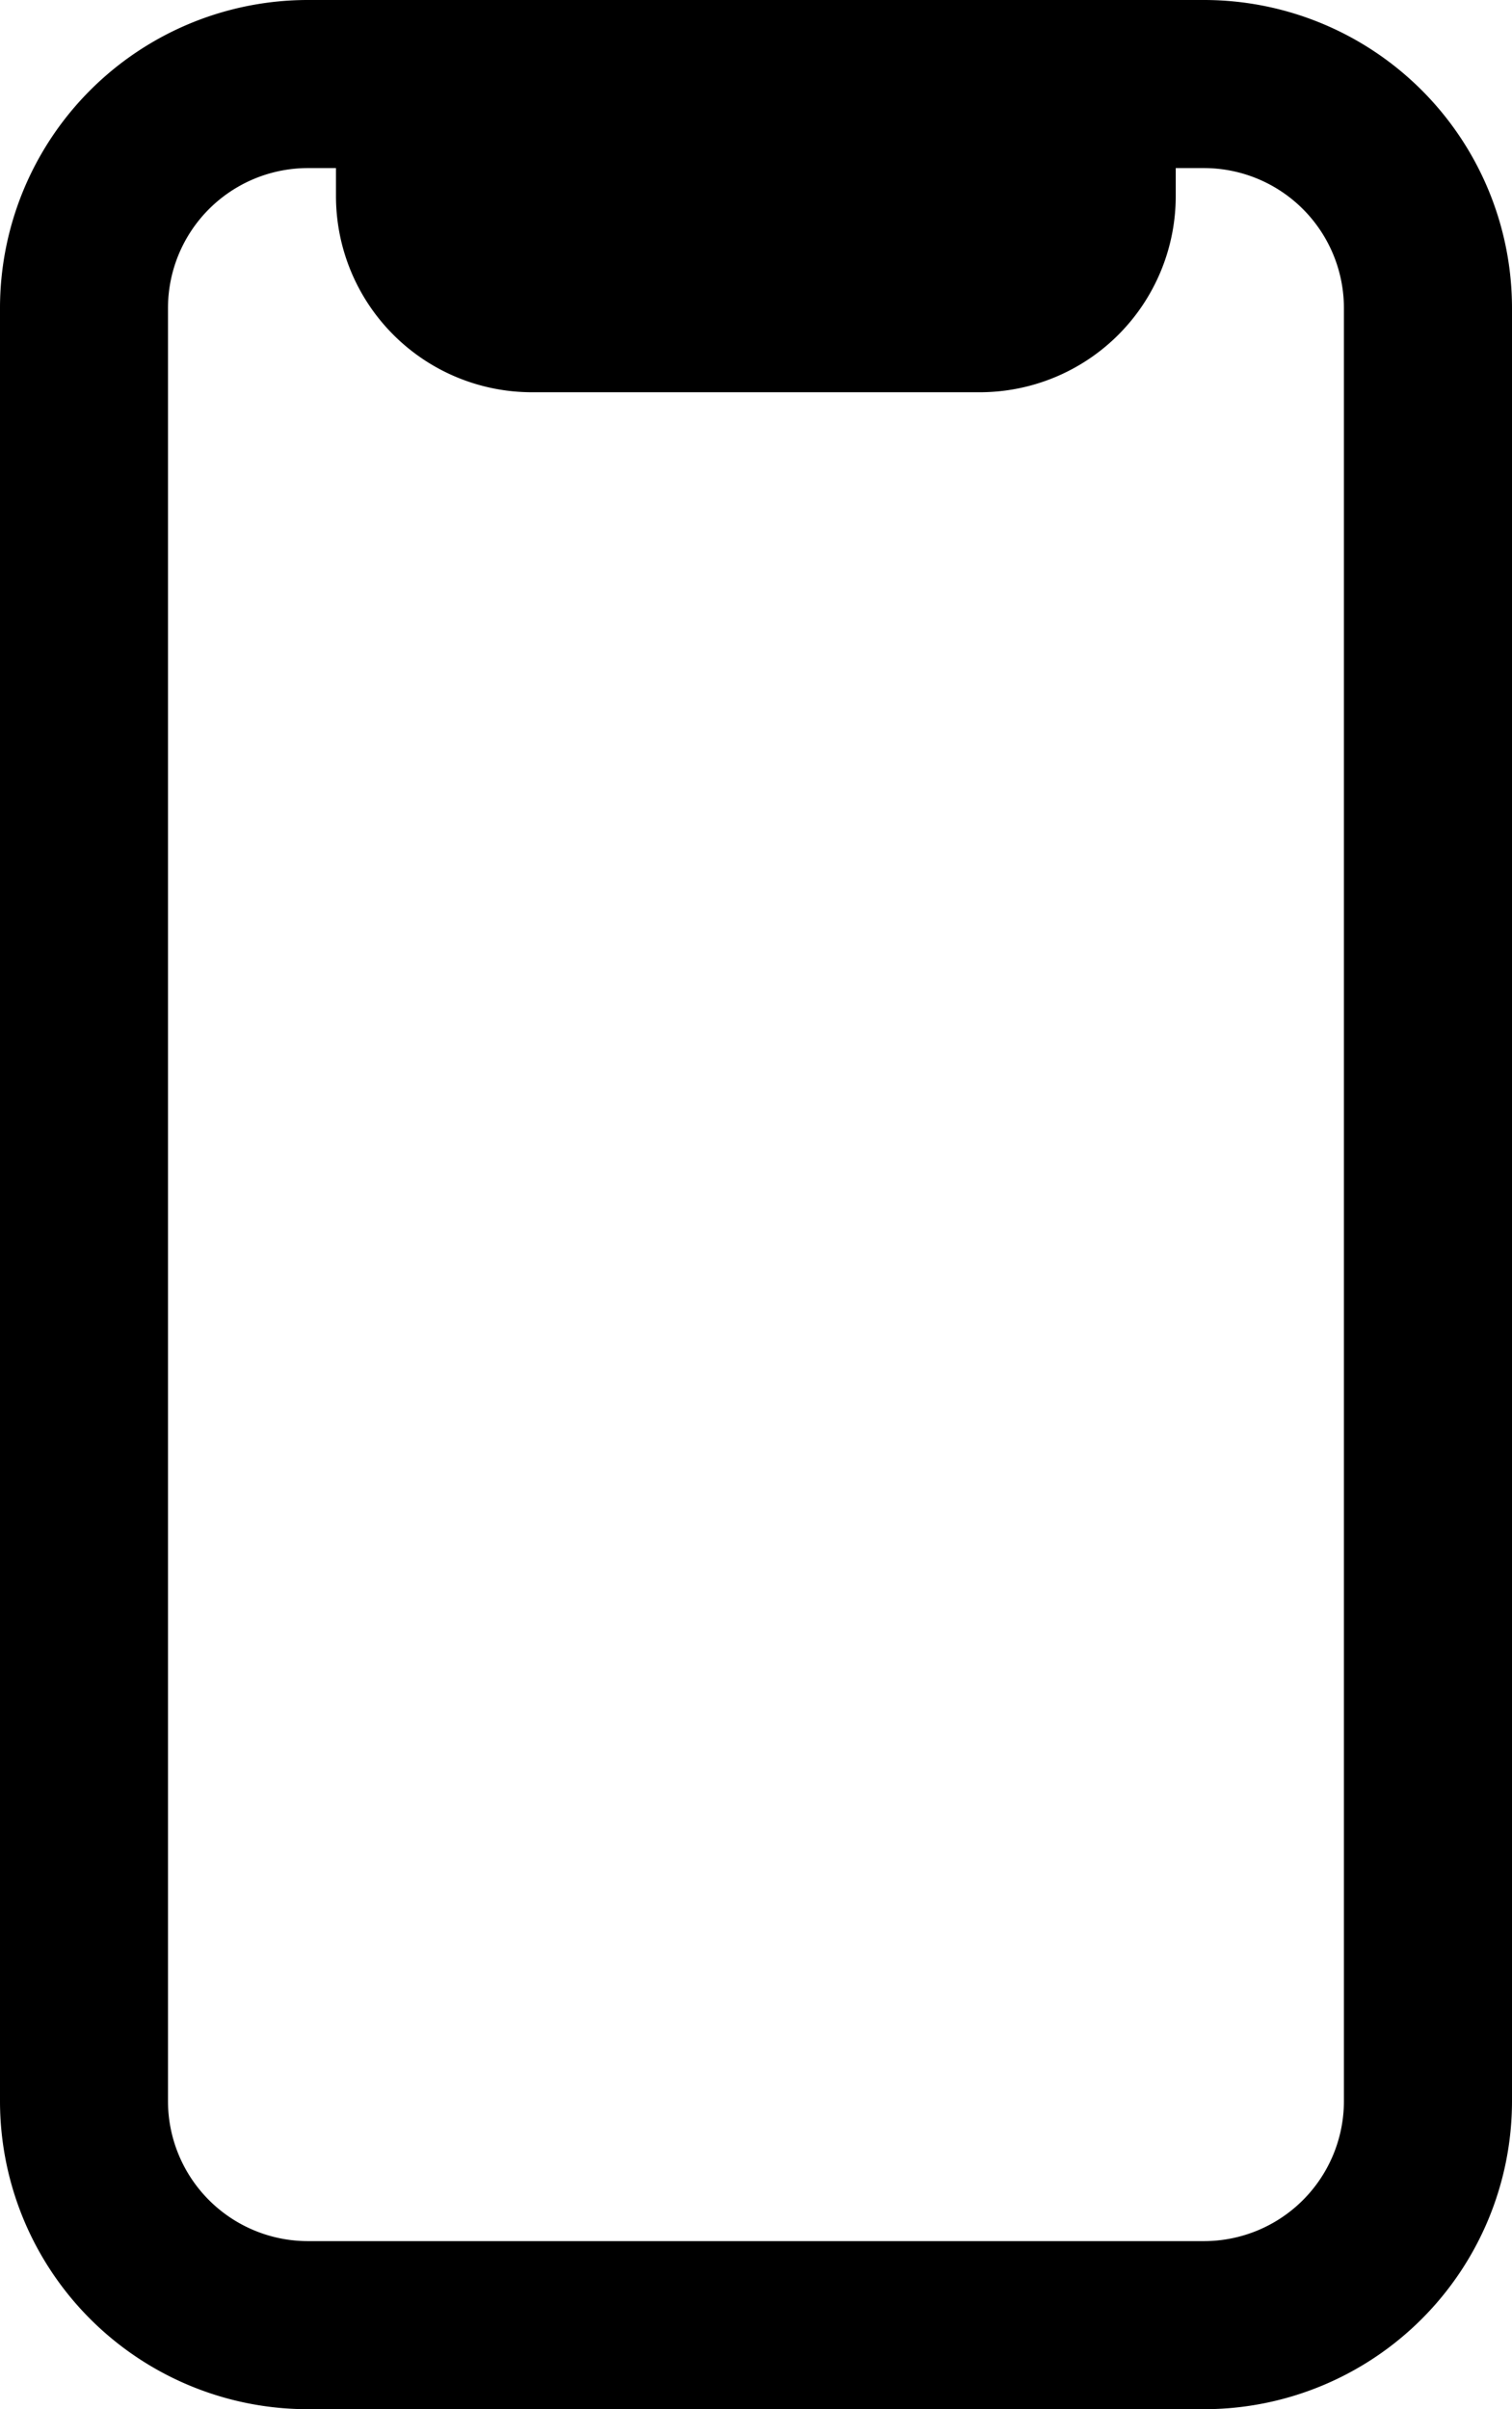
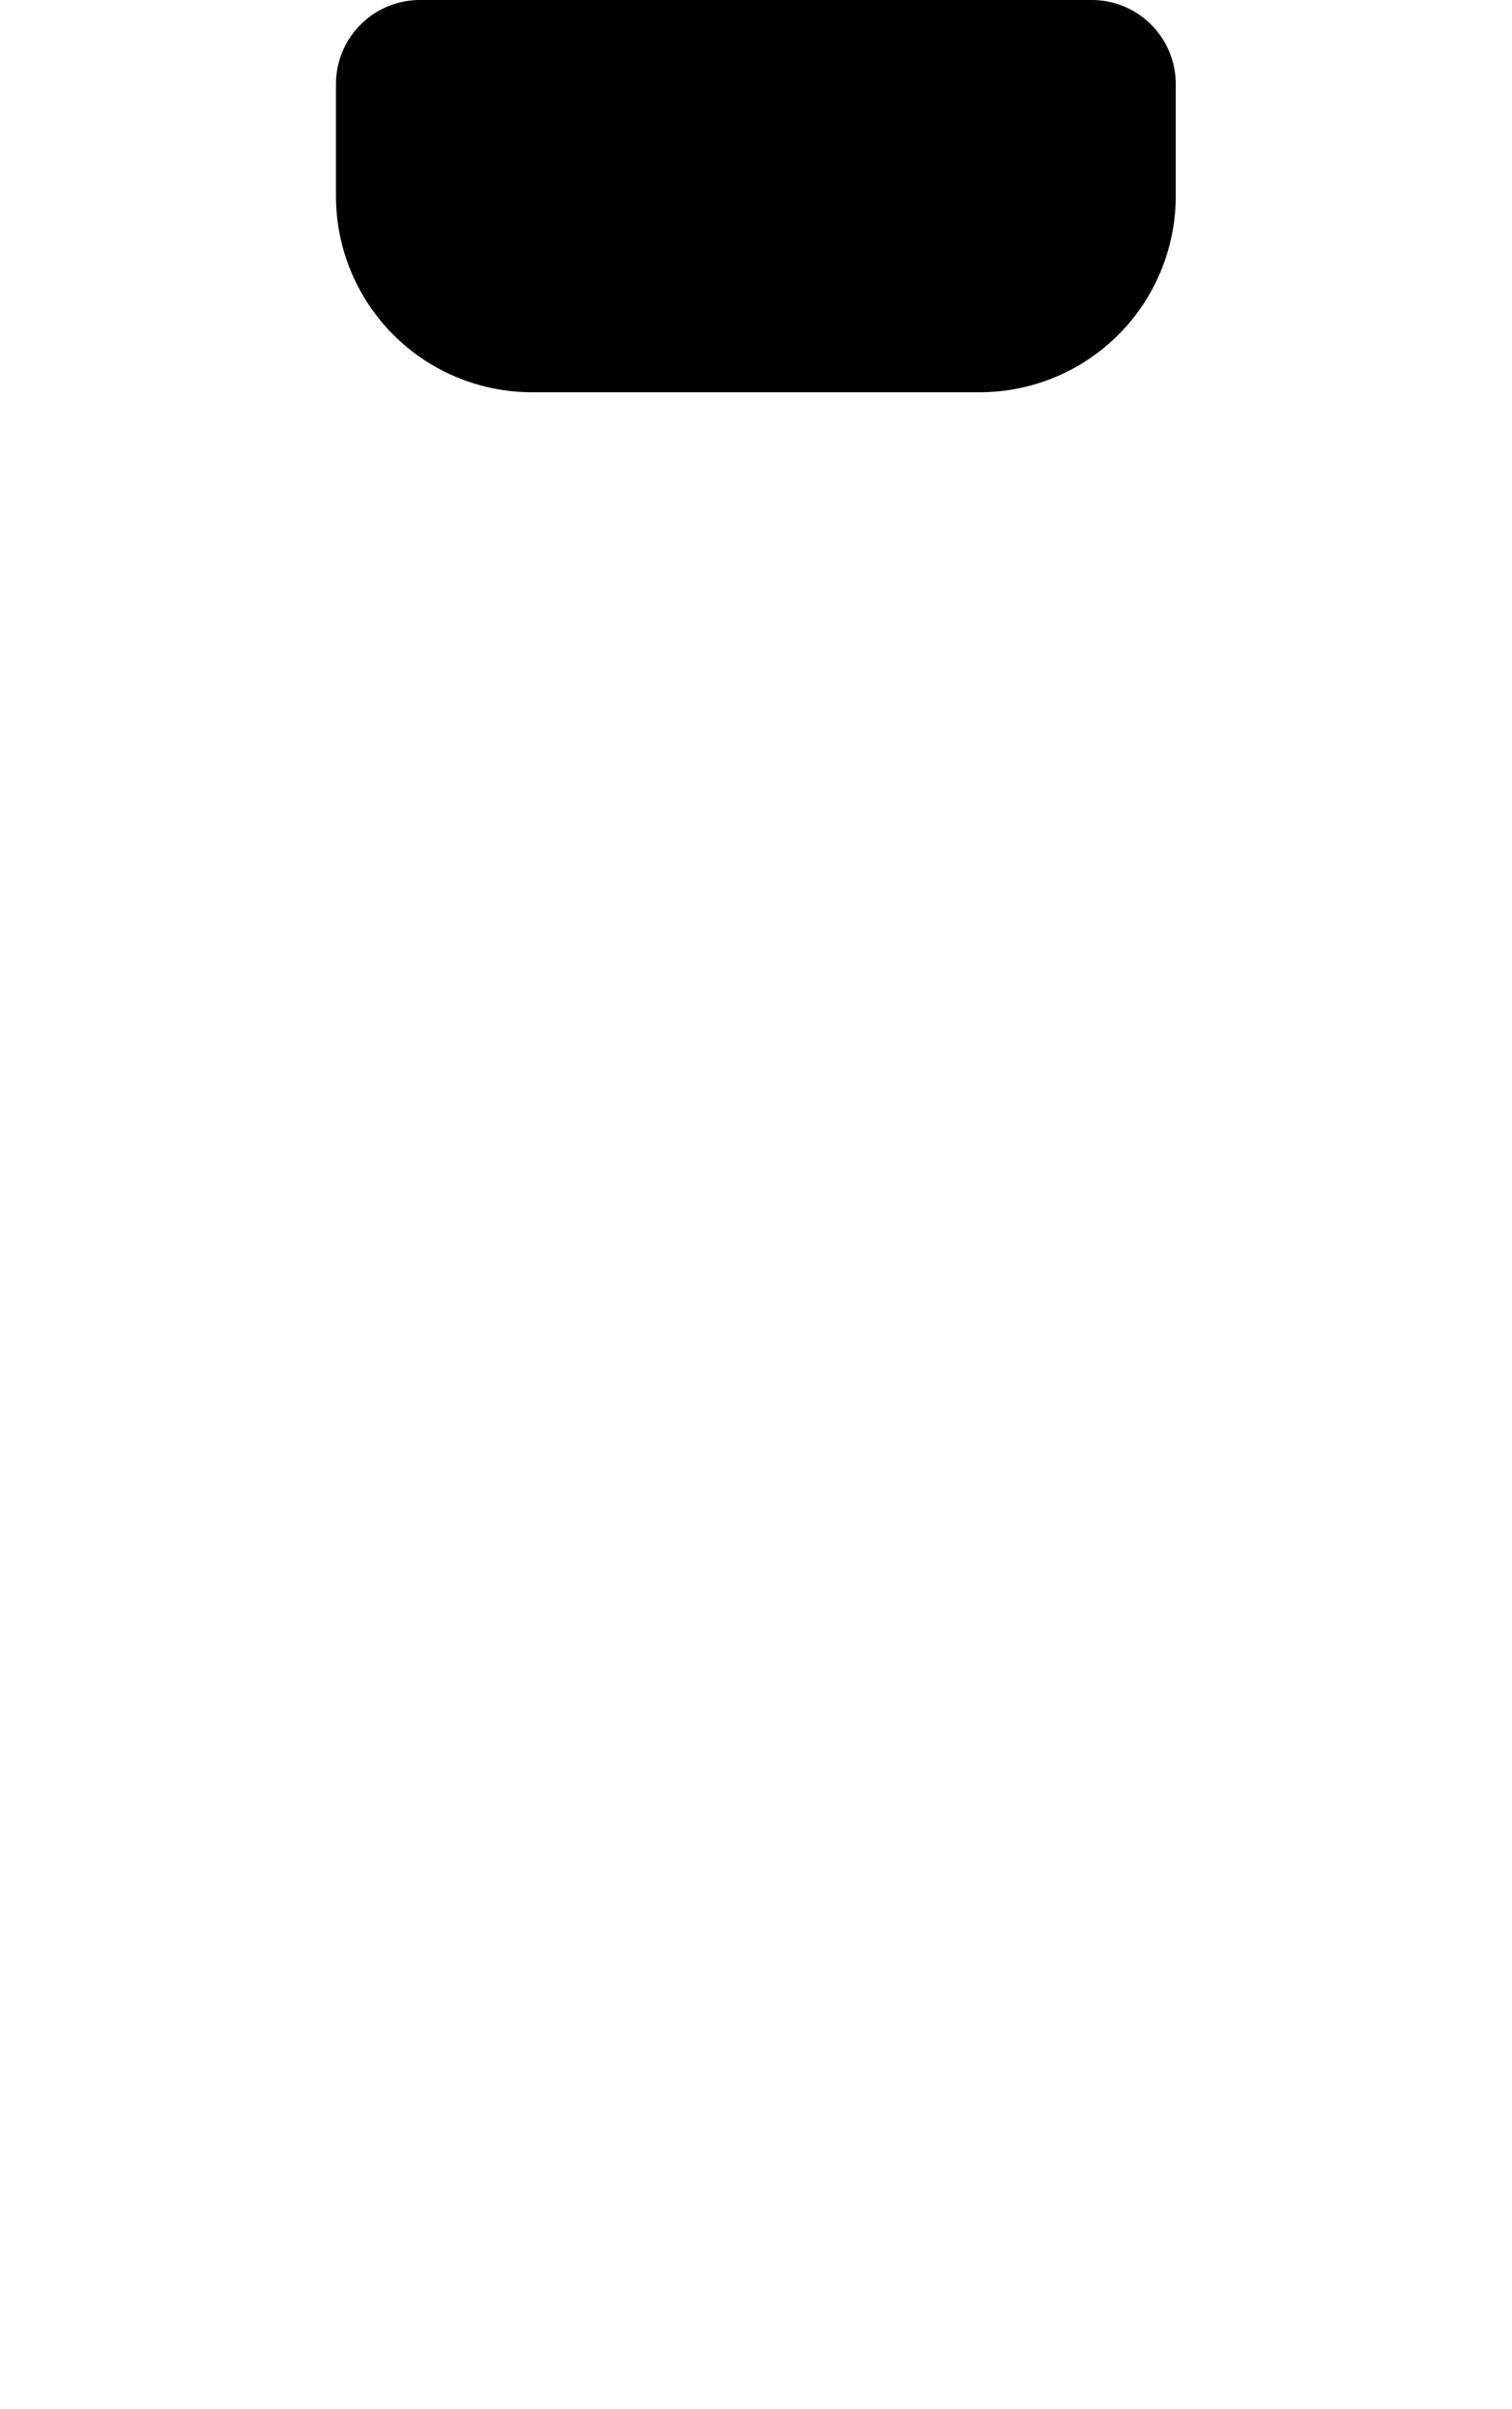
<svg xmlns="http://www.w3.org/2000/svg" viewBox="0 0 160.75 256">
-   <path class="fill-secondary" d="M44.65 0a8.93 8.93 0 00-8.93 8.93v11.91a20.84 20.84 0 0020.84 20.84h47.63A20.84 20.84 0 00125 20.84V8.93A8.93 8.93 0 00116.09 0z" />
-   <path class="fill-primary" d="M0 32.74A32.74 32.74 0 0132.75 0H128a32.75 32.75 0 0132.75 32.74v190.52A32.75 32.75 0 01128 256H32.75A32.74 32.74 0 010 223.26zm32.75-14.88a14.88 14.88 0 00-14.89 14.88v190.52a14.88 14.88 0 0014.89 14.88H128a14.88 14.88 0 0014.88-14.88V32.74A14.88 14.88 0 00128 17.86z" />
+   <path class="fill-secondary" d="M44.65 0a8.93 8.93 0 00-8.93 8.93v11.91a20.84 20.84 0 0020.84 20.84h47.63A20.84 20.84 0 00125 20.84V8.93A8.93 8.93 0 00116.09 0" />
</svg>